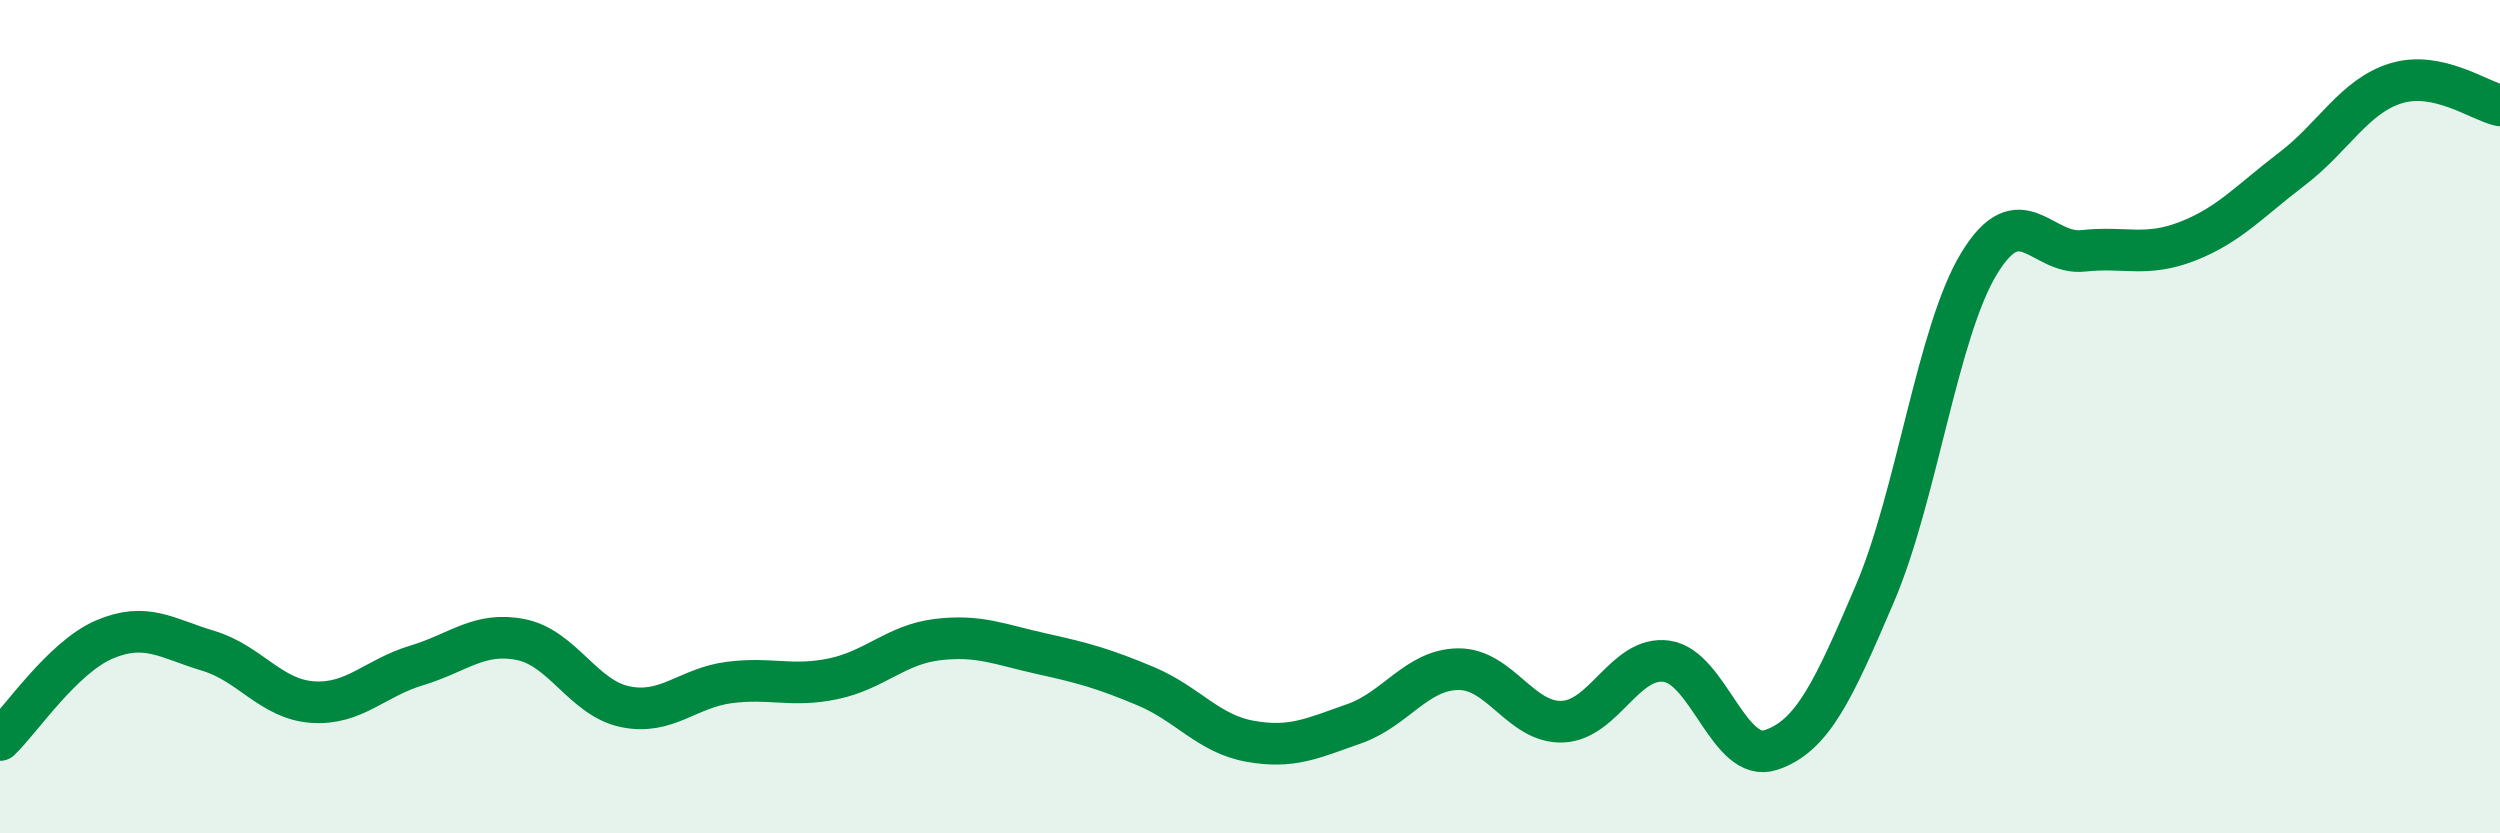
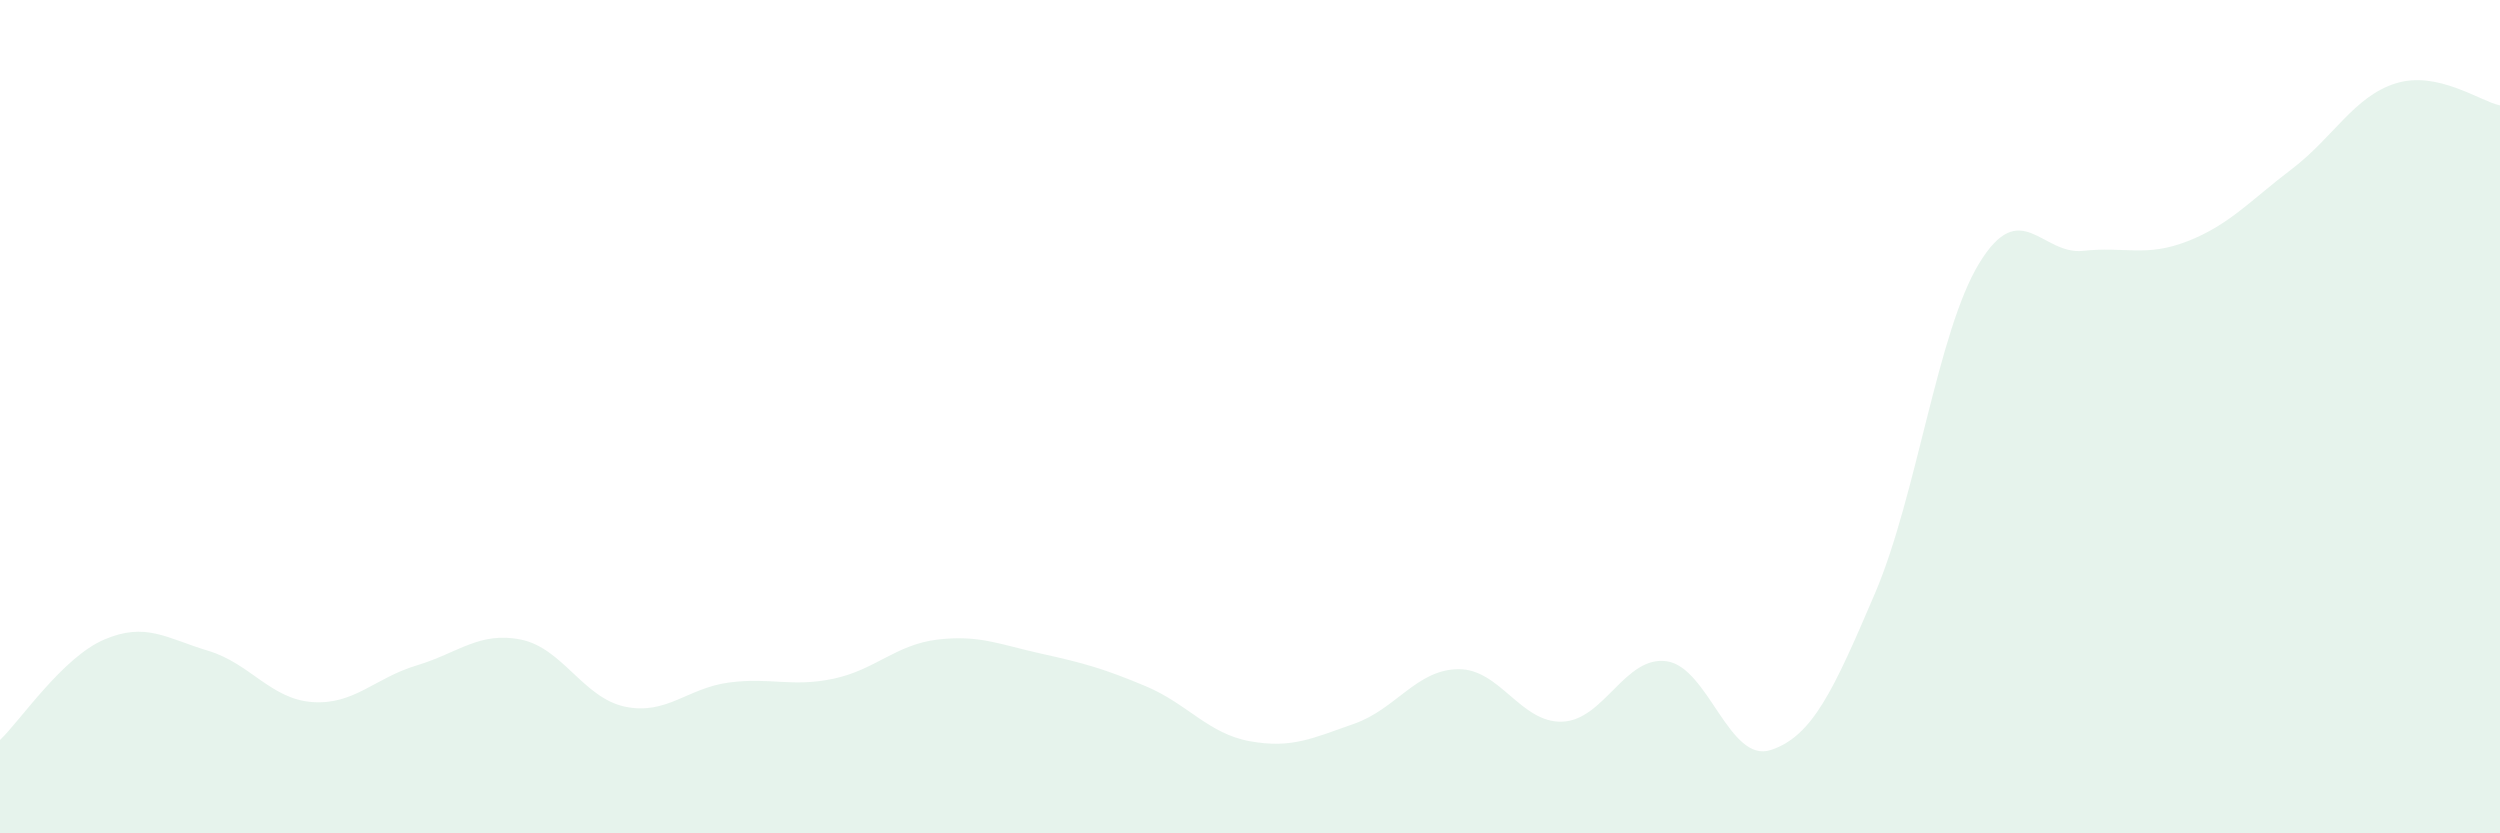
<svg xmlns="http://www.w3.org/2000/svg" width="60" height="20" viewBox="0 0 60 20">
  <path d="M 0,17.76 C 0.5,17.28 1.5,15.78 2.5,15.35 C 3.5,14.92 4,15.32 5,15.62 C 6,15.92 6.5,16.78 7.5,16.85 C 8.5,16.92 9,16.27 10,15.97 C 11,15.67 11.5,15.15 12.5,15.35 C 13.5,15.55 14,16.75 15,16.96 C 16,17.17 16.5,16.51 17.5,16.38 C 18.5,16.25 19,16.5 20,16.29 C 21,16.08 21.5,15.47 22.5,15.35 C 23.5,15.23 24,15.47 25,15.69 C 26,15.91 26.5,16.05 27.5,16.47 C 28.5,16.89 29,17.61 30,17.79 C 31,17.97 31.5,17.72 32.5,17.37 C 33.5,17.02 34,16.07 35,16.06 C 36,16.05 36.5,17.36 37.5,17.32 C 38.5,17.28 39,15.73 40,15.87 C 41,16.01 41.5,18.33 42.5,18 C 43.5,17.67 44,16.58 45,14.24 C 46,11.9 46.5,7.96 47.5,6.32 C 48.5,4.68 49,6.13 50,6.02 C 51,5.91 51.5,6.18 52.5,5.79 C 53.5,5.4 54,4.82 55,4.06 C 56,3.3 56.5,2.31 57.5,2 C 58.5,1.69 59.5,2.42 60,2.53L60 20L0 20Z" fill="#008740" opacity="0.1" stroke-linecap="round" stroke-linejoin="round" />
-   <path d="M 0,17.76 C 0.5,17.28 1.5,15.78 2.5,15.35 C 3.5,14.92 4,15.32 5,15.62 C 6,15.92 6.5,16.78 7.5,16.85 C 8.5,16.92 9,16.27 10,15.97 C 11,15.67 11.5,15.15 12.5,15.35 C 13.5,15.55 14,16.75 15,16.96 C 16,17.17 16.5,16.51 17.5,16.38 C 18.5,16.25 19,16.5 20,16.29 C 21,16.08 21.5,15.47 22.5,15.35 C 23.5,15.23 24,15.47 25,15.69 C 26,15.91 26.5,16.05 27.5,16.47 C 28.5,16.89 29,17.61 30,17.79 C 31,17.97 31.5,17.72 32.5,17.37 C 33.5,17.02 34,16.07 35,16.06 C 36,16.05 36.5,17.36 37.5,17.32 C 38.5,17.28 39,15.73 40,15.87 C 41,16.01 41.5,18.33 42.5,18 C 43.5,17.67 44,16.58 45,14.24 C 46,11.9 46.5,7.96 47.5,6.32 C 48.5,4.68 49,6.13 50,6.02 C 51,5.91 51.5,6.18 52.5,5.79 C 53.5,5.4 54,4.82 55,4.06 C 56,3.3 56.5,2.31 57.5,2 C 58.5,1.69 59.5,2.42 60,2.53" stroke="#008740" stroke-width="1" fill="none" stroke-linecap="round" stroke-linejoin="round" />
</svg>